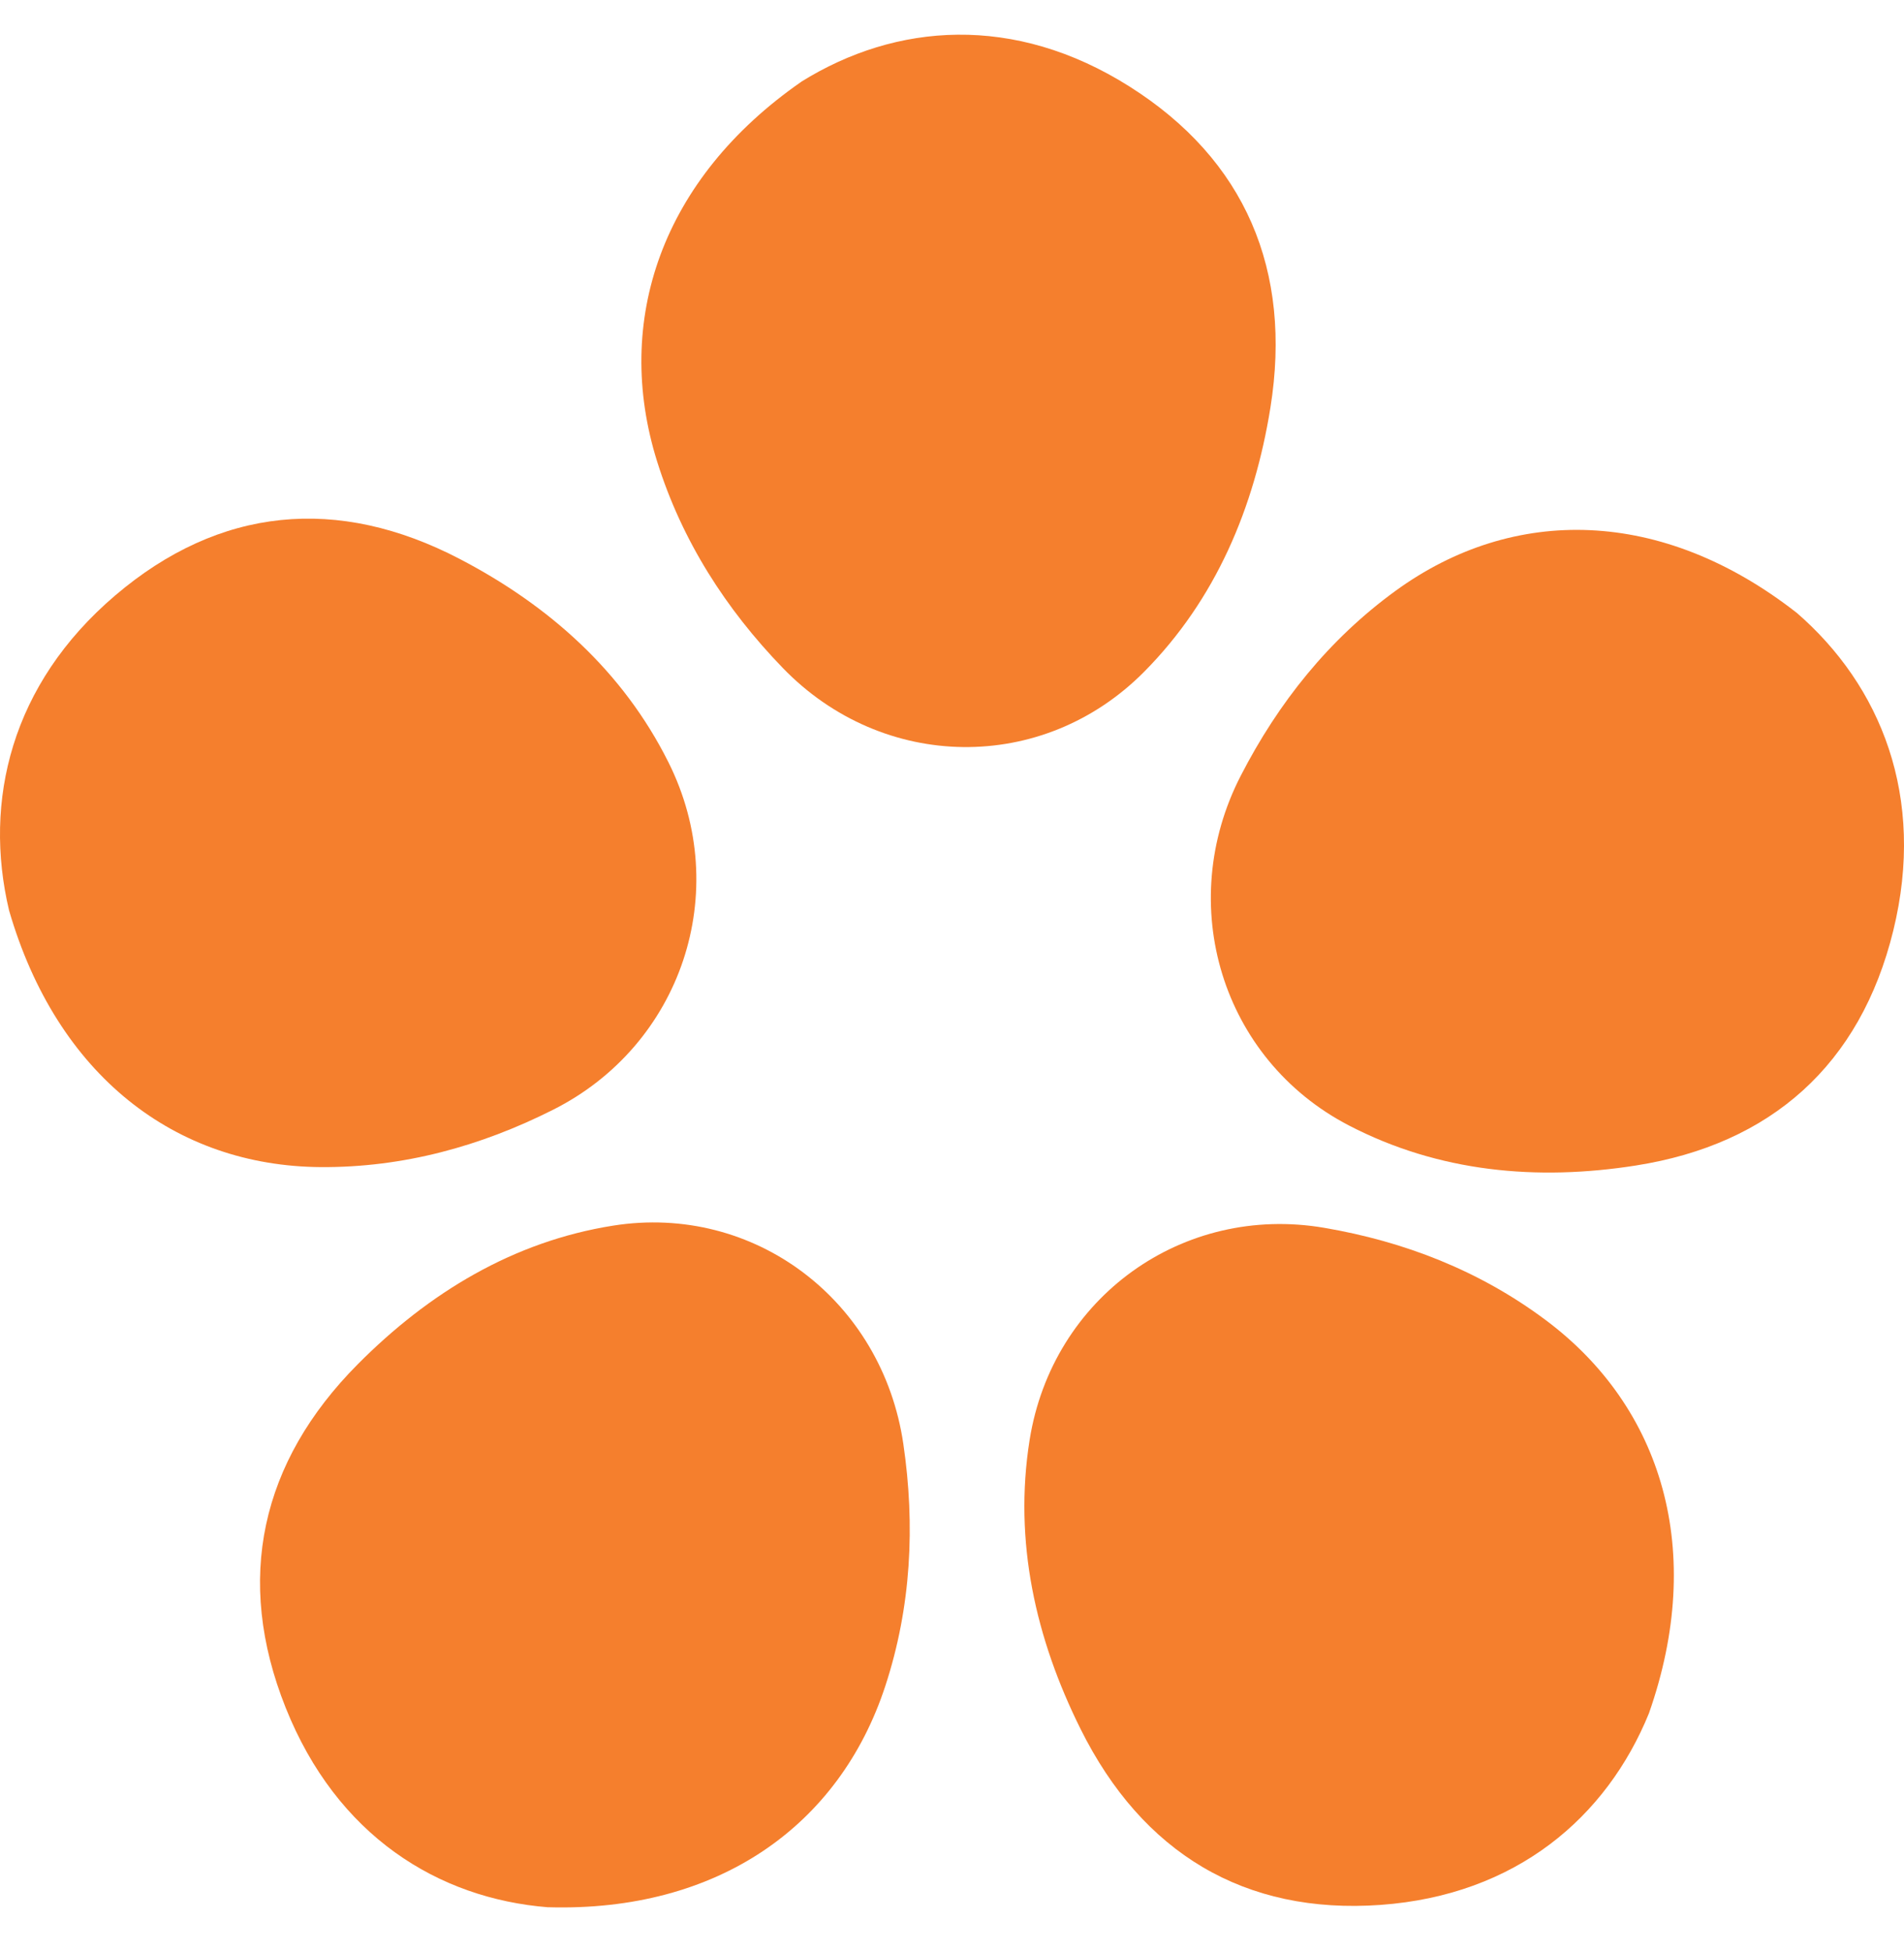
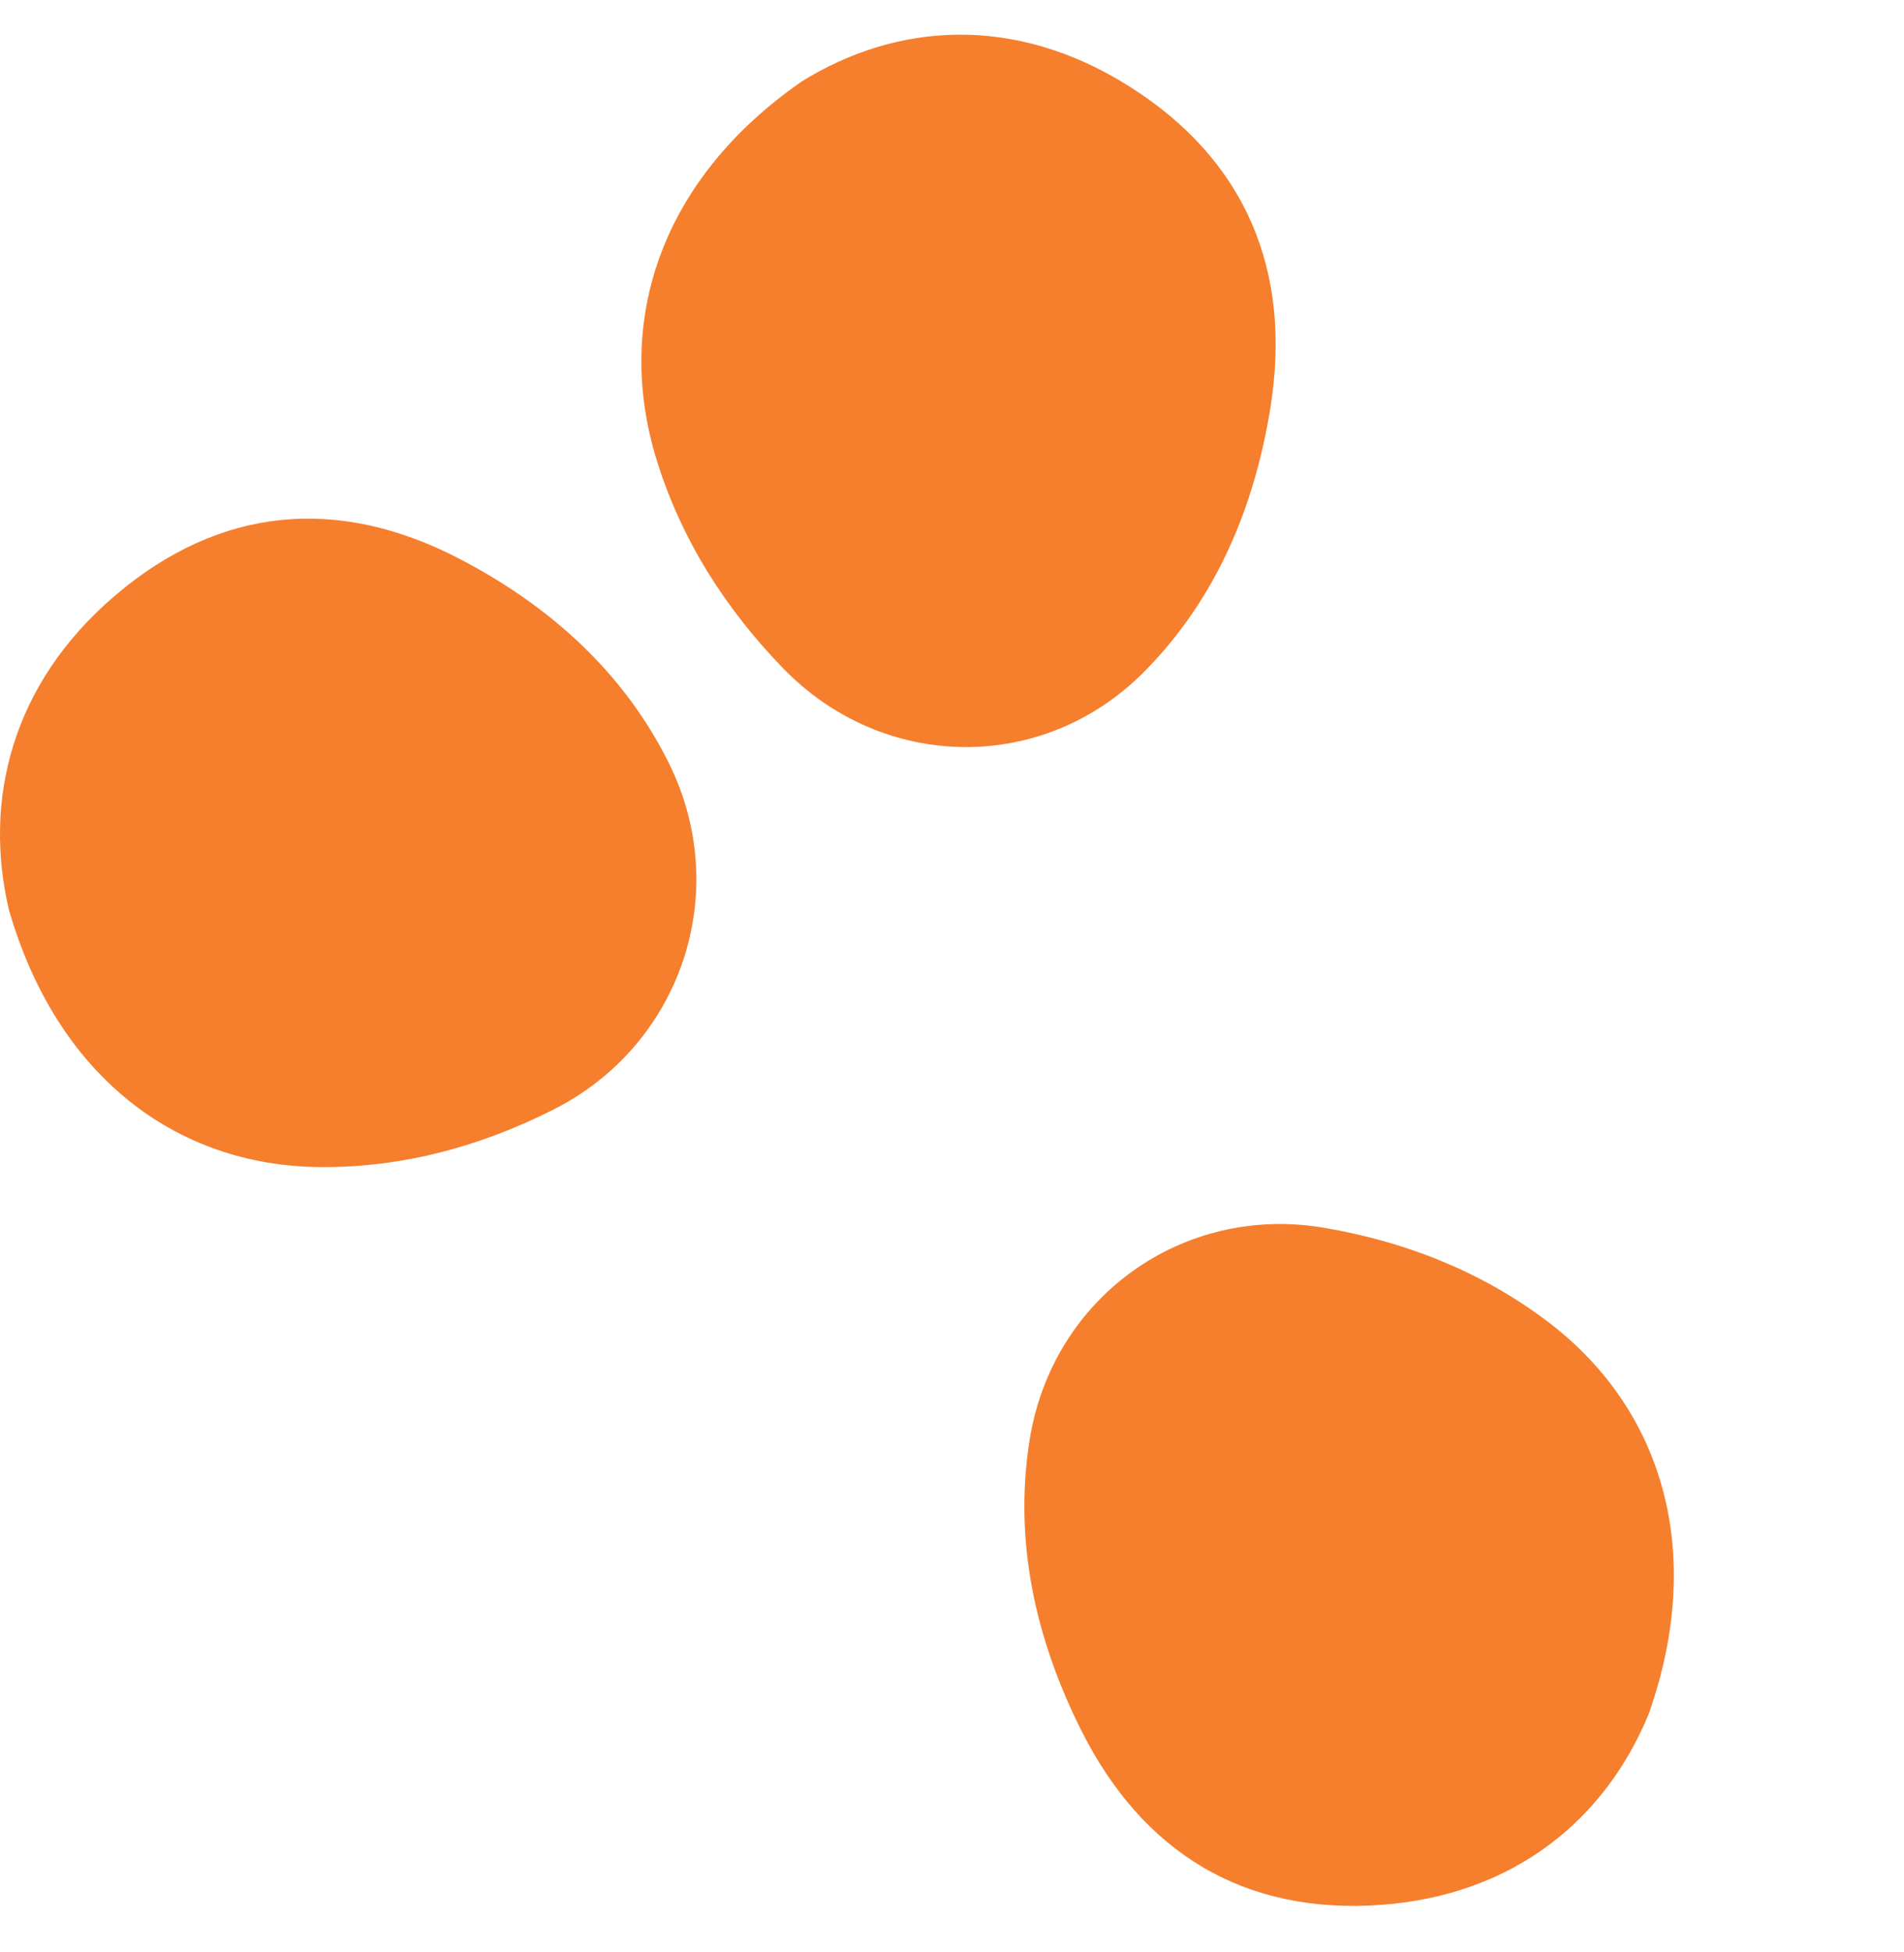
<svg xmlns="http://www.w3.org/2000/svg" width="40" height="41" viewBox="0 0 40 41" fill="none">
  <path d="M16.839 1.713C18.822 0.481 21.305 0.285 23.731 1.818C26.164 3.355 27.149 5.68 26.69 8.557C26.353 10.66 25.542 12.588 24.037 14.107C21.909 16.254 18.549 16.203 16.445 14.027C15.249 12.791 14.327 11.357 13.805 9.691C12.879 6.738 13.899 3.752 16.84 1.713H16.839Z" fill="#F57F2D" />
  <path d="M0.19 19.117C-0.353 16.826 0.23 14.371 2.418 12.506C4.612 10.636 7.099 10.405 9.656 11.737C11.526 12.711 13.084 14.089 14.044 16.01C15.402 18.725 14.316 21.947 11.623 23.303C10.095 24.074 8.464 24.52 6.739 24.509C3.682 24.489 1.195 22.582 0.19 19.117Z" fill="#F57F2D" />
-   <path d="M11.517 40.053C9.198 39.869 7.075 38.548 6.002 35.863C4.925 33.17 5.476 30.701 7.517 28.648C9.009 27.147 10.783 26.07 12.882 25.738C15.849 25.269 18.537 27.311 18.978 30.325C19.229 32.037 19.143 33.746 18.599 35.406C17.636 38.346 15.079 40.154 11.517 40.052L11.517 40.053Z" fill="#F57F2D" />
  <path d="M34.641 35.981C33.752 38.159 31.856 39.797 29.004 40.003C26.145 40.208 23.999 38.914 22.703 36.313C21.755 34.411 21.293 32.369 21.63 30.243C22.107 27.237 24.854 25.278 27.819 25.784C29.502 26.071 31.08 26.682 32.469 27.719C34.931 29.556 35.837 32.58 34.641 35.981Z" fill="#F57F2D" />
-   <path d="M37.743 12.866C39.511 14.396 40.464 16.73 39.775 19.542C39.084 22.361 37.206 24.03 34.365 24.476C32.288 24.802 30.228 24.616 28.337 23.634C25.664 22.246 24.675 18.992 26.066 16.291C26.855 14.757 27.916 13.426 29.319 12.407C31.803 10.602 34.921 10.663 37.743 12.867V12.866Z" fill="#F57F2D" />
</svg>